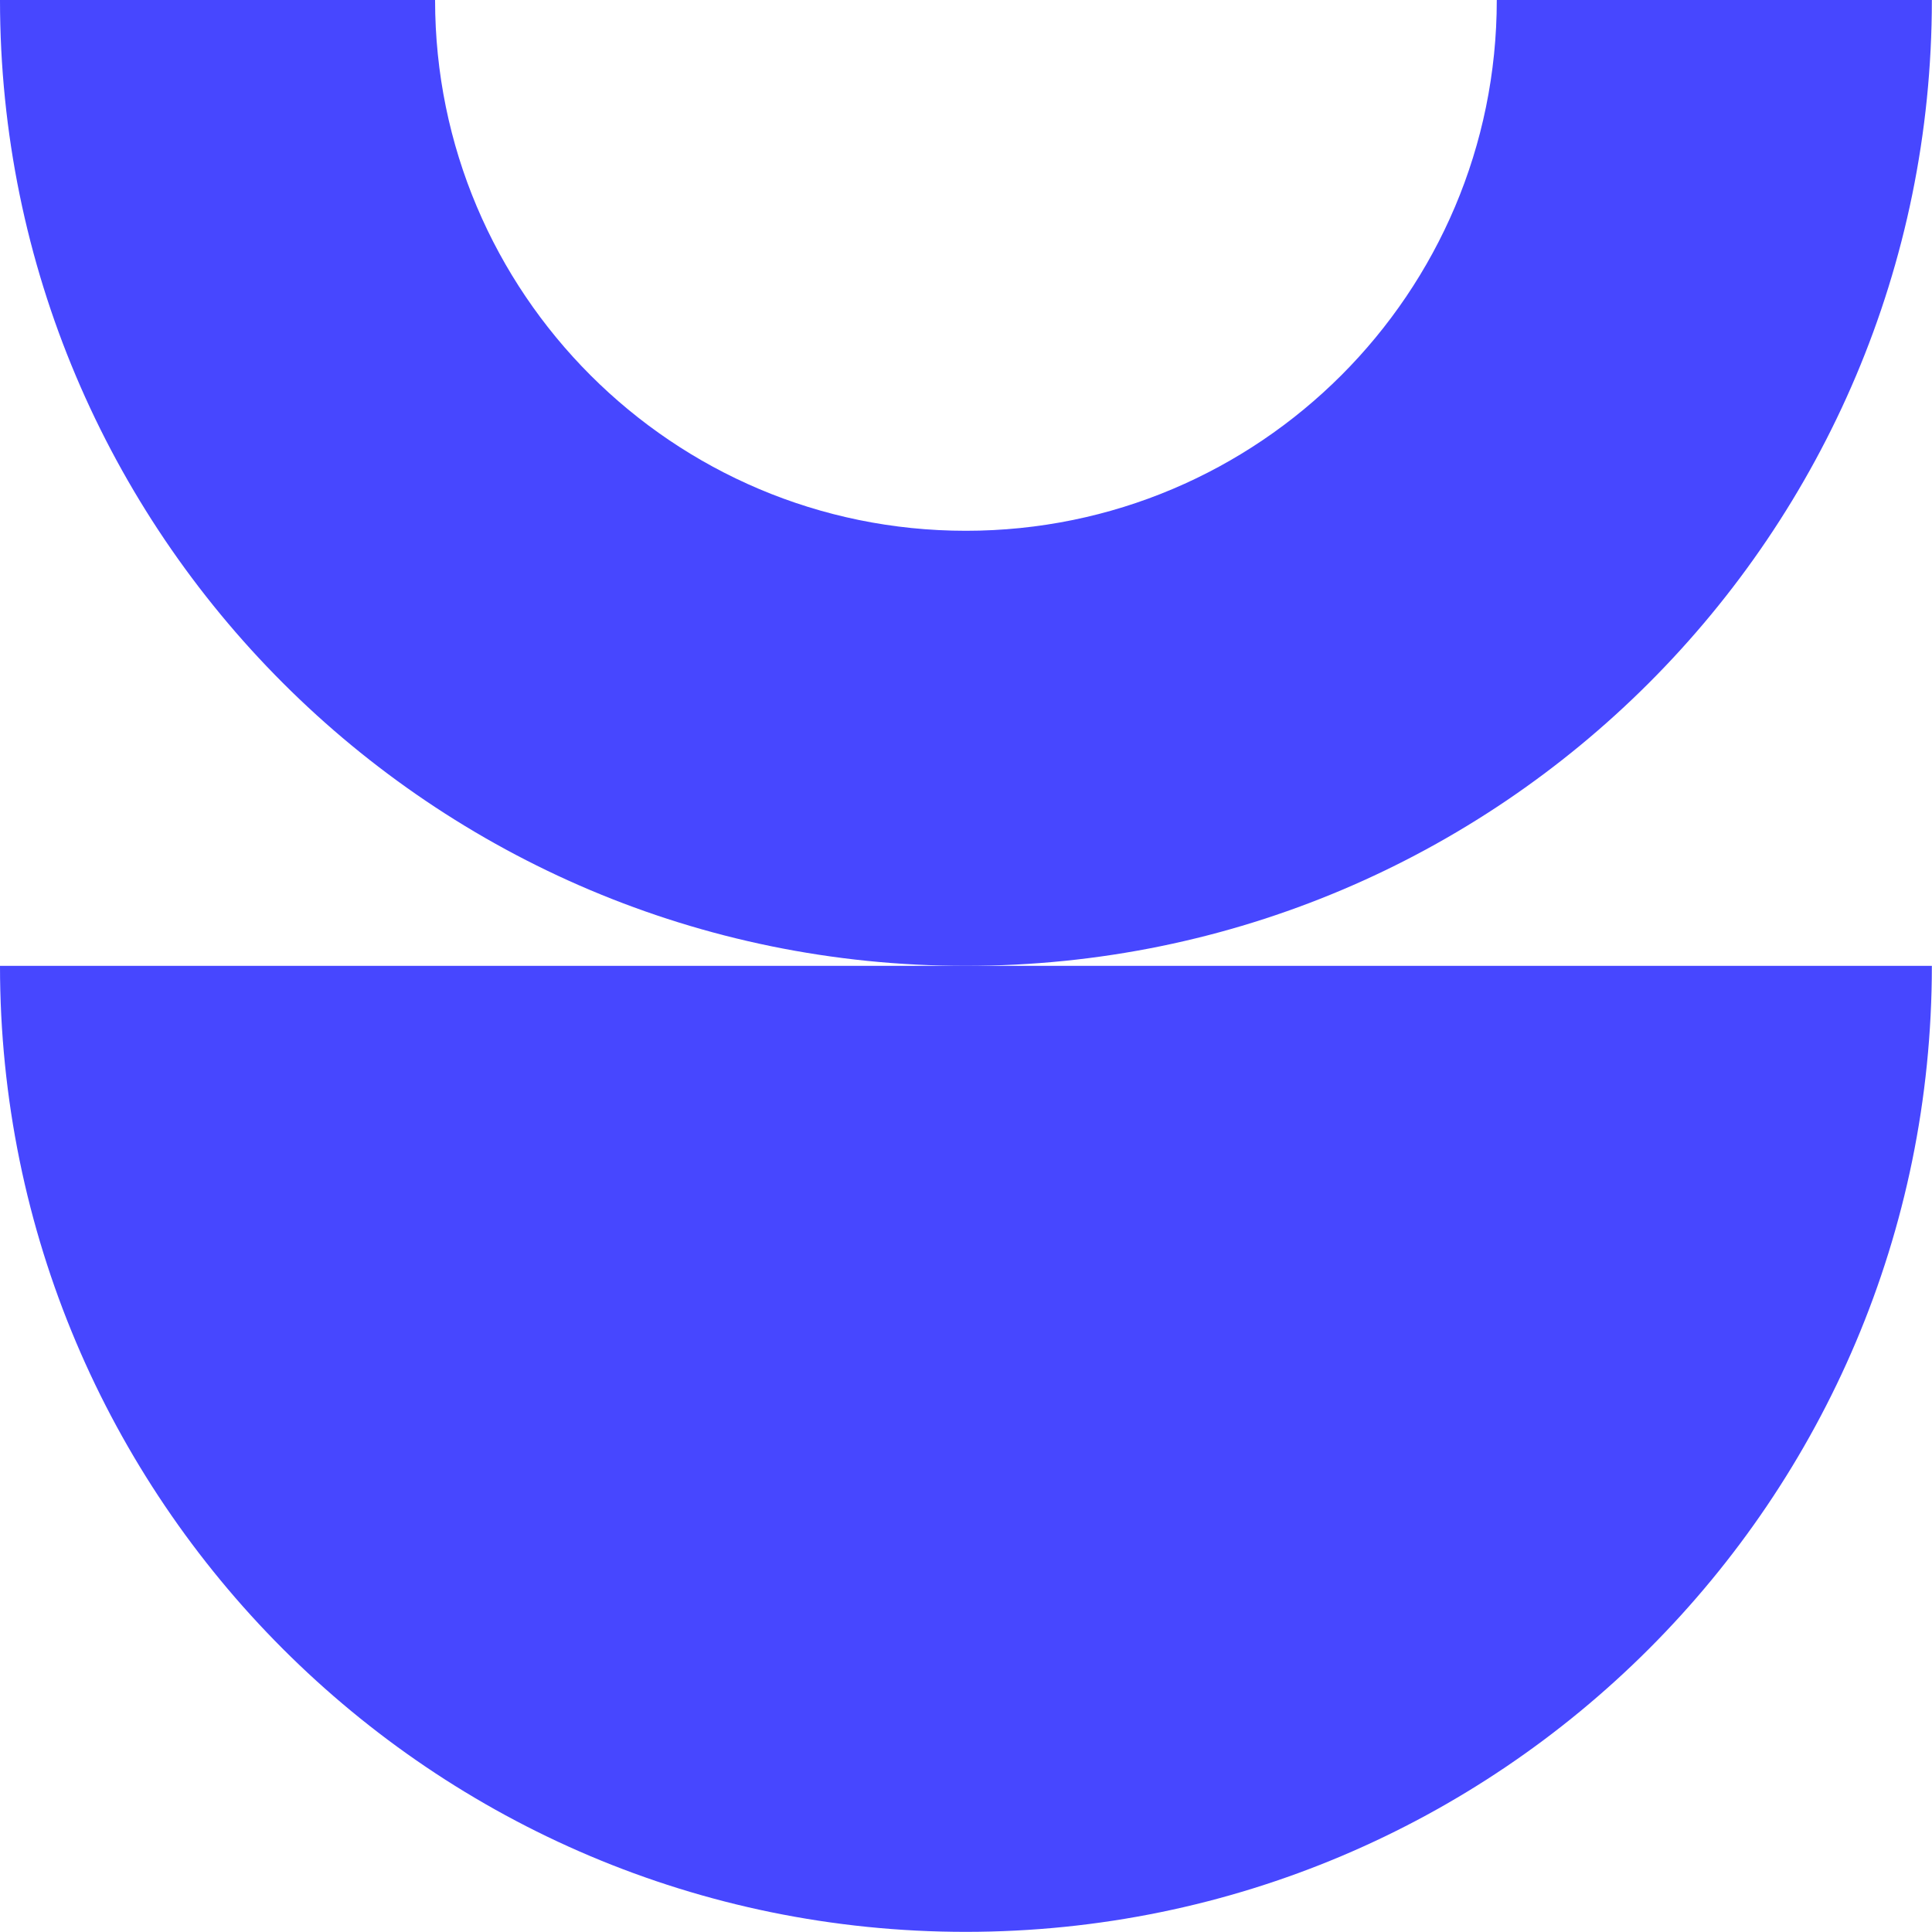
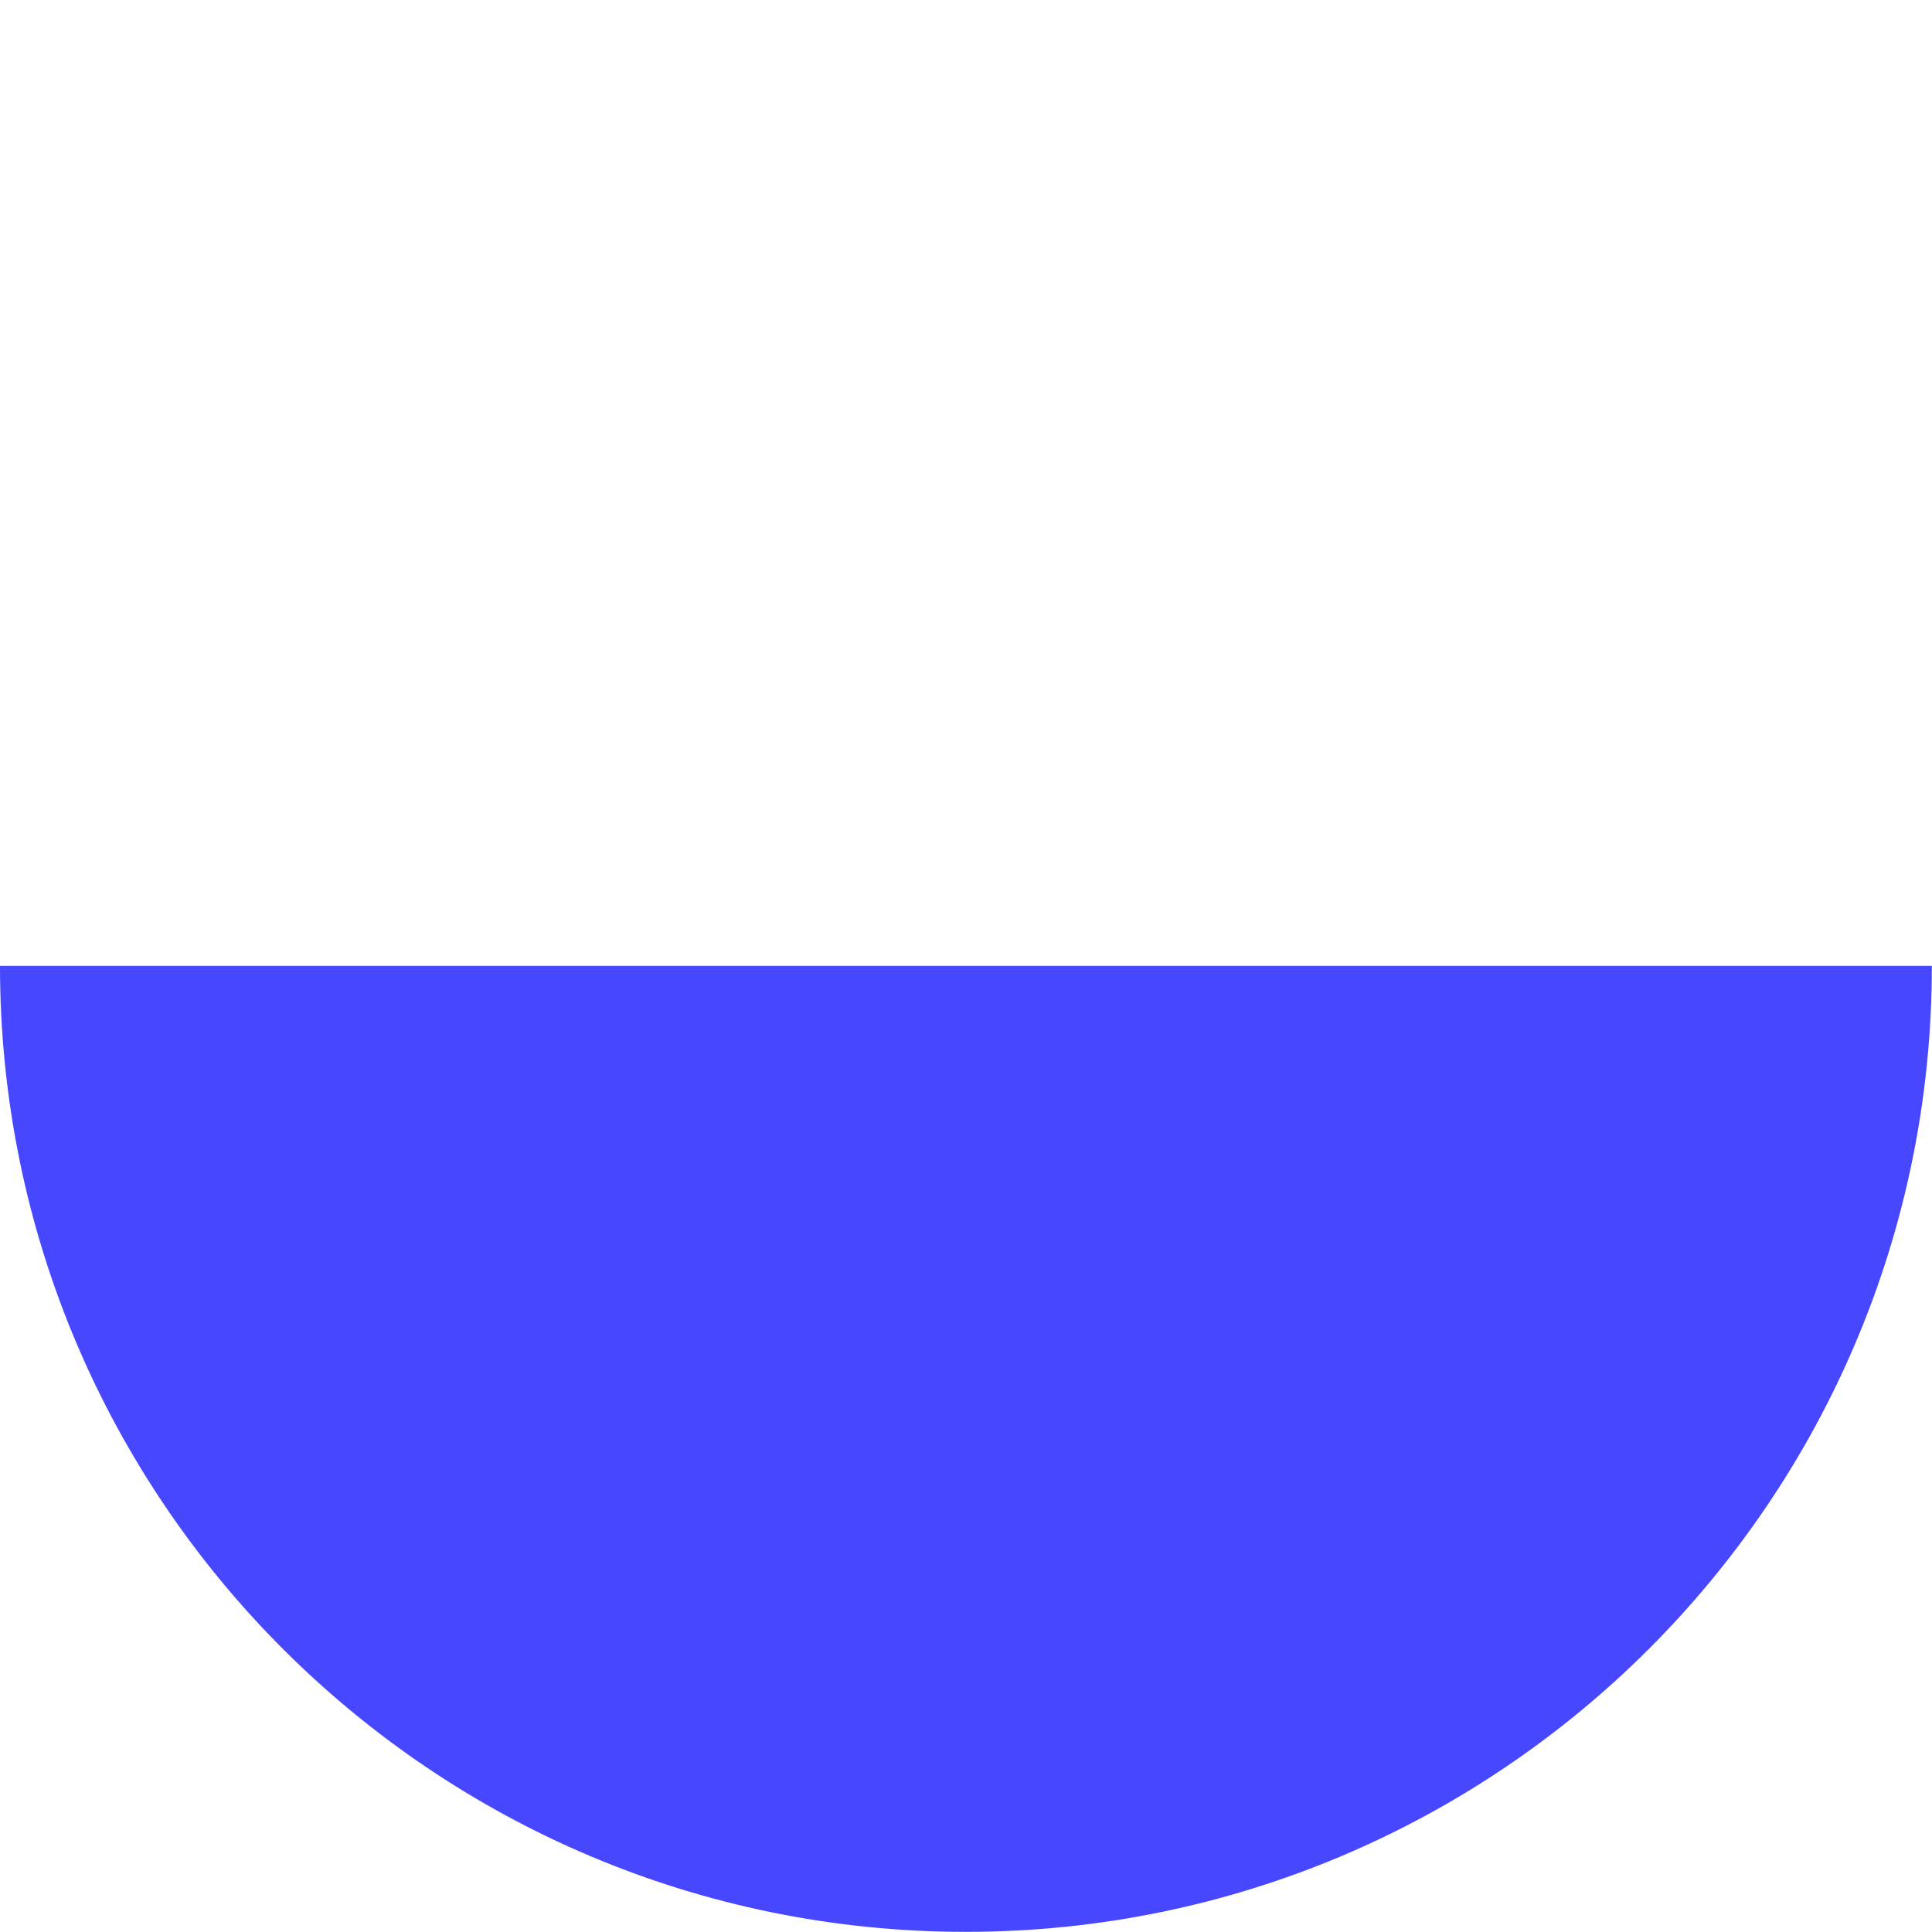
<svg xmlns="http://www.w3.org/2000/svg" viewBox="0 0 56.00 56.00" data-guides="{&quot;vertical&quot;:[],&quot;horizontal&quot;:[]}">
  <defs />
  <path fill="#4747ff" stroke="none" fill-opacity="1" stroke-width="1" stroke-opacity="1" alignment-baseline="baseline" baseline-shift="baseline" class="cls-1" id="tSvg13f0e46af88" title="Path 1" d="M27.996 55.996C12.534 55.996 0 43.459 0 27.996C18.665 27.996 37.331 27.996 55.996 27.996C55.996 43.459 43.462 55.992 27.996 55.996Z" />
-   <path fill="#4747ff" stroke="none" fill-opacity="1" stroke-width="1" stroke-opacity="1" alignment-baseline="baseline" baseline-shift="baseline" class="cls-1" id="tSvg636b26b475" title="Path 2" d="M27.996 15.385C19.5 15.385 12.611 8.496 12.611 0C8.408 0 4.204 0 0 0C0 15.463 12.534 27.996 27.996 27.996C43.459 27.996 55.996 15.463 55.996 0C51.792 0 47.588 0 43.385 0C43.385 8.496 36.496 15.385 27.996 15.385Z" />
</svg>